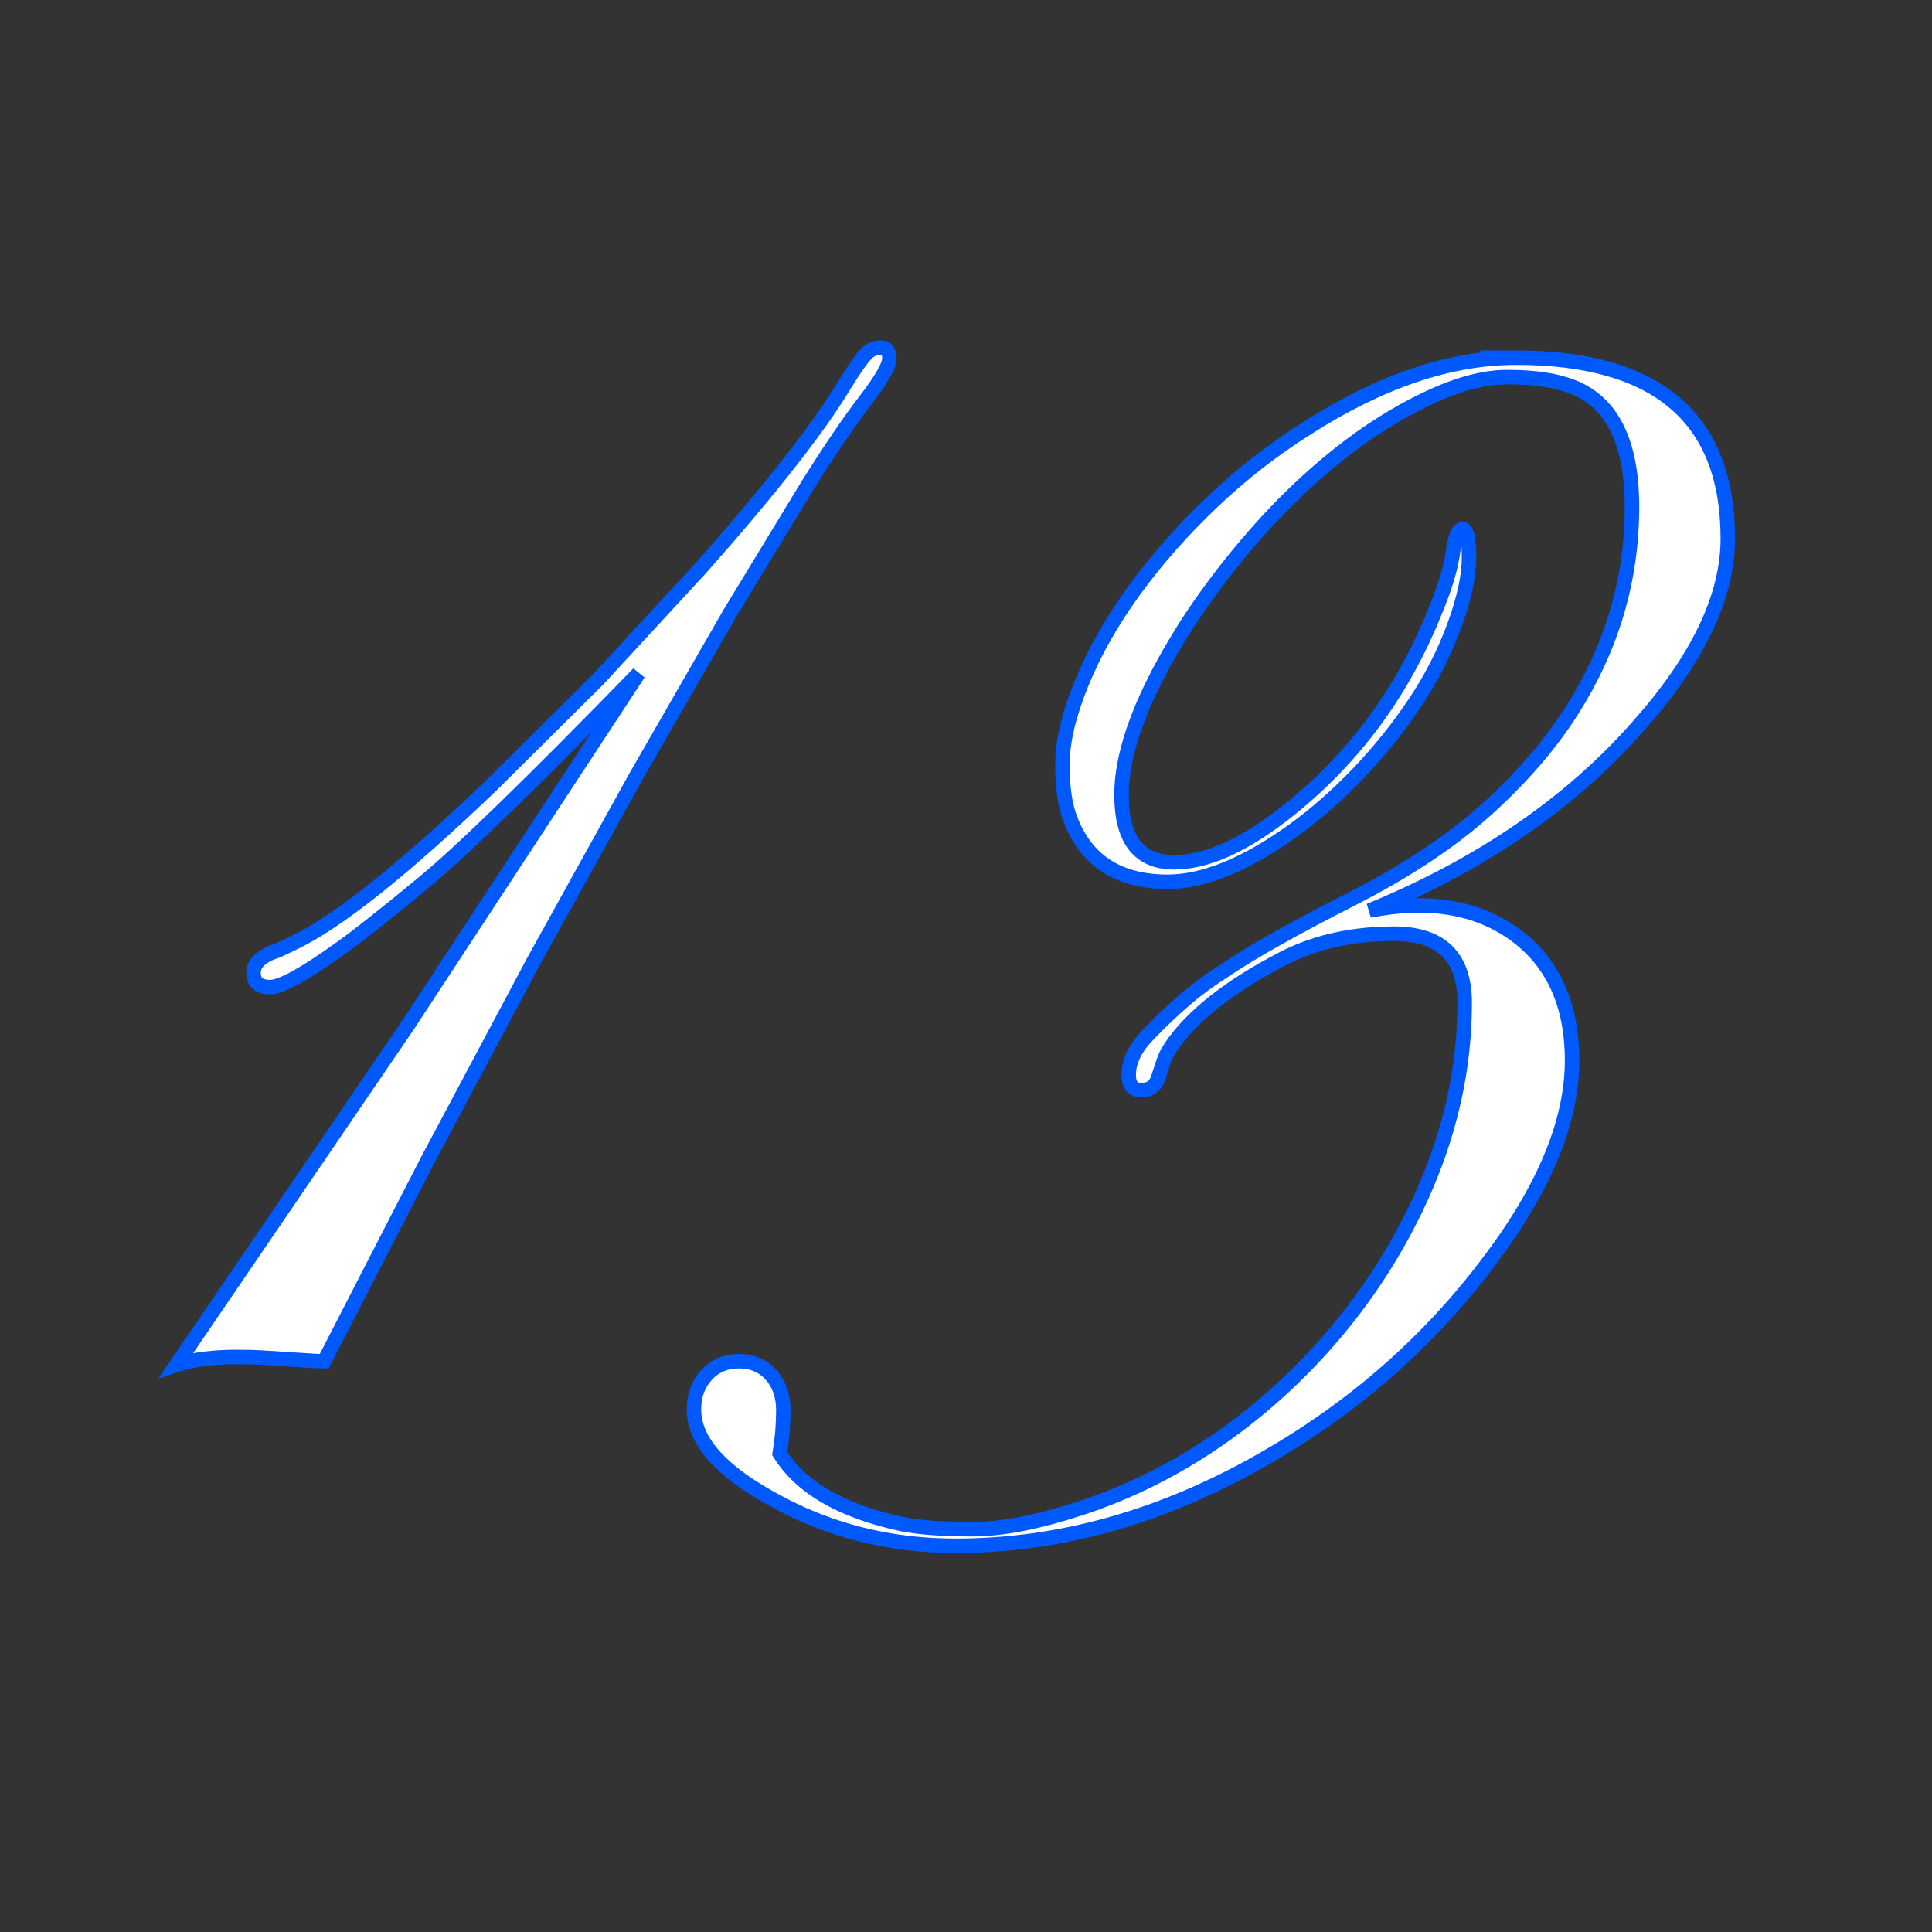
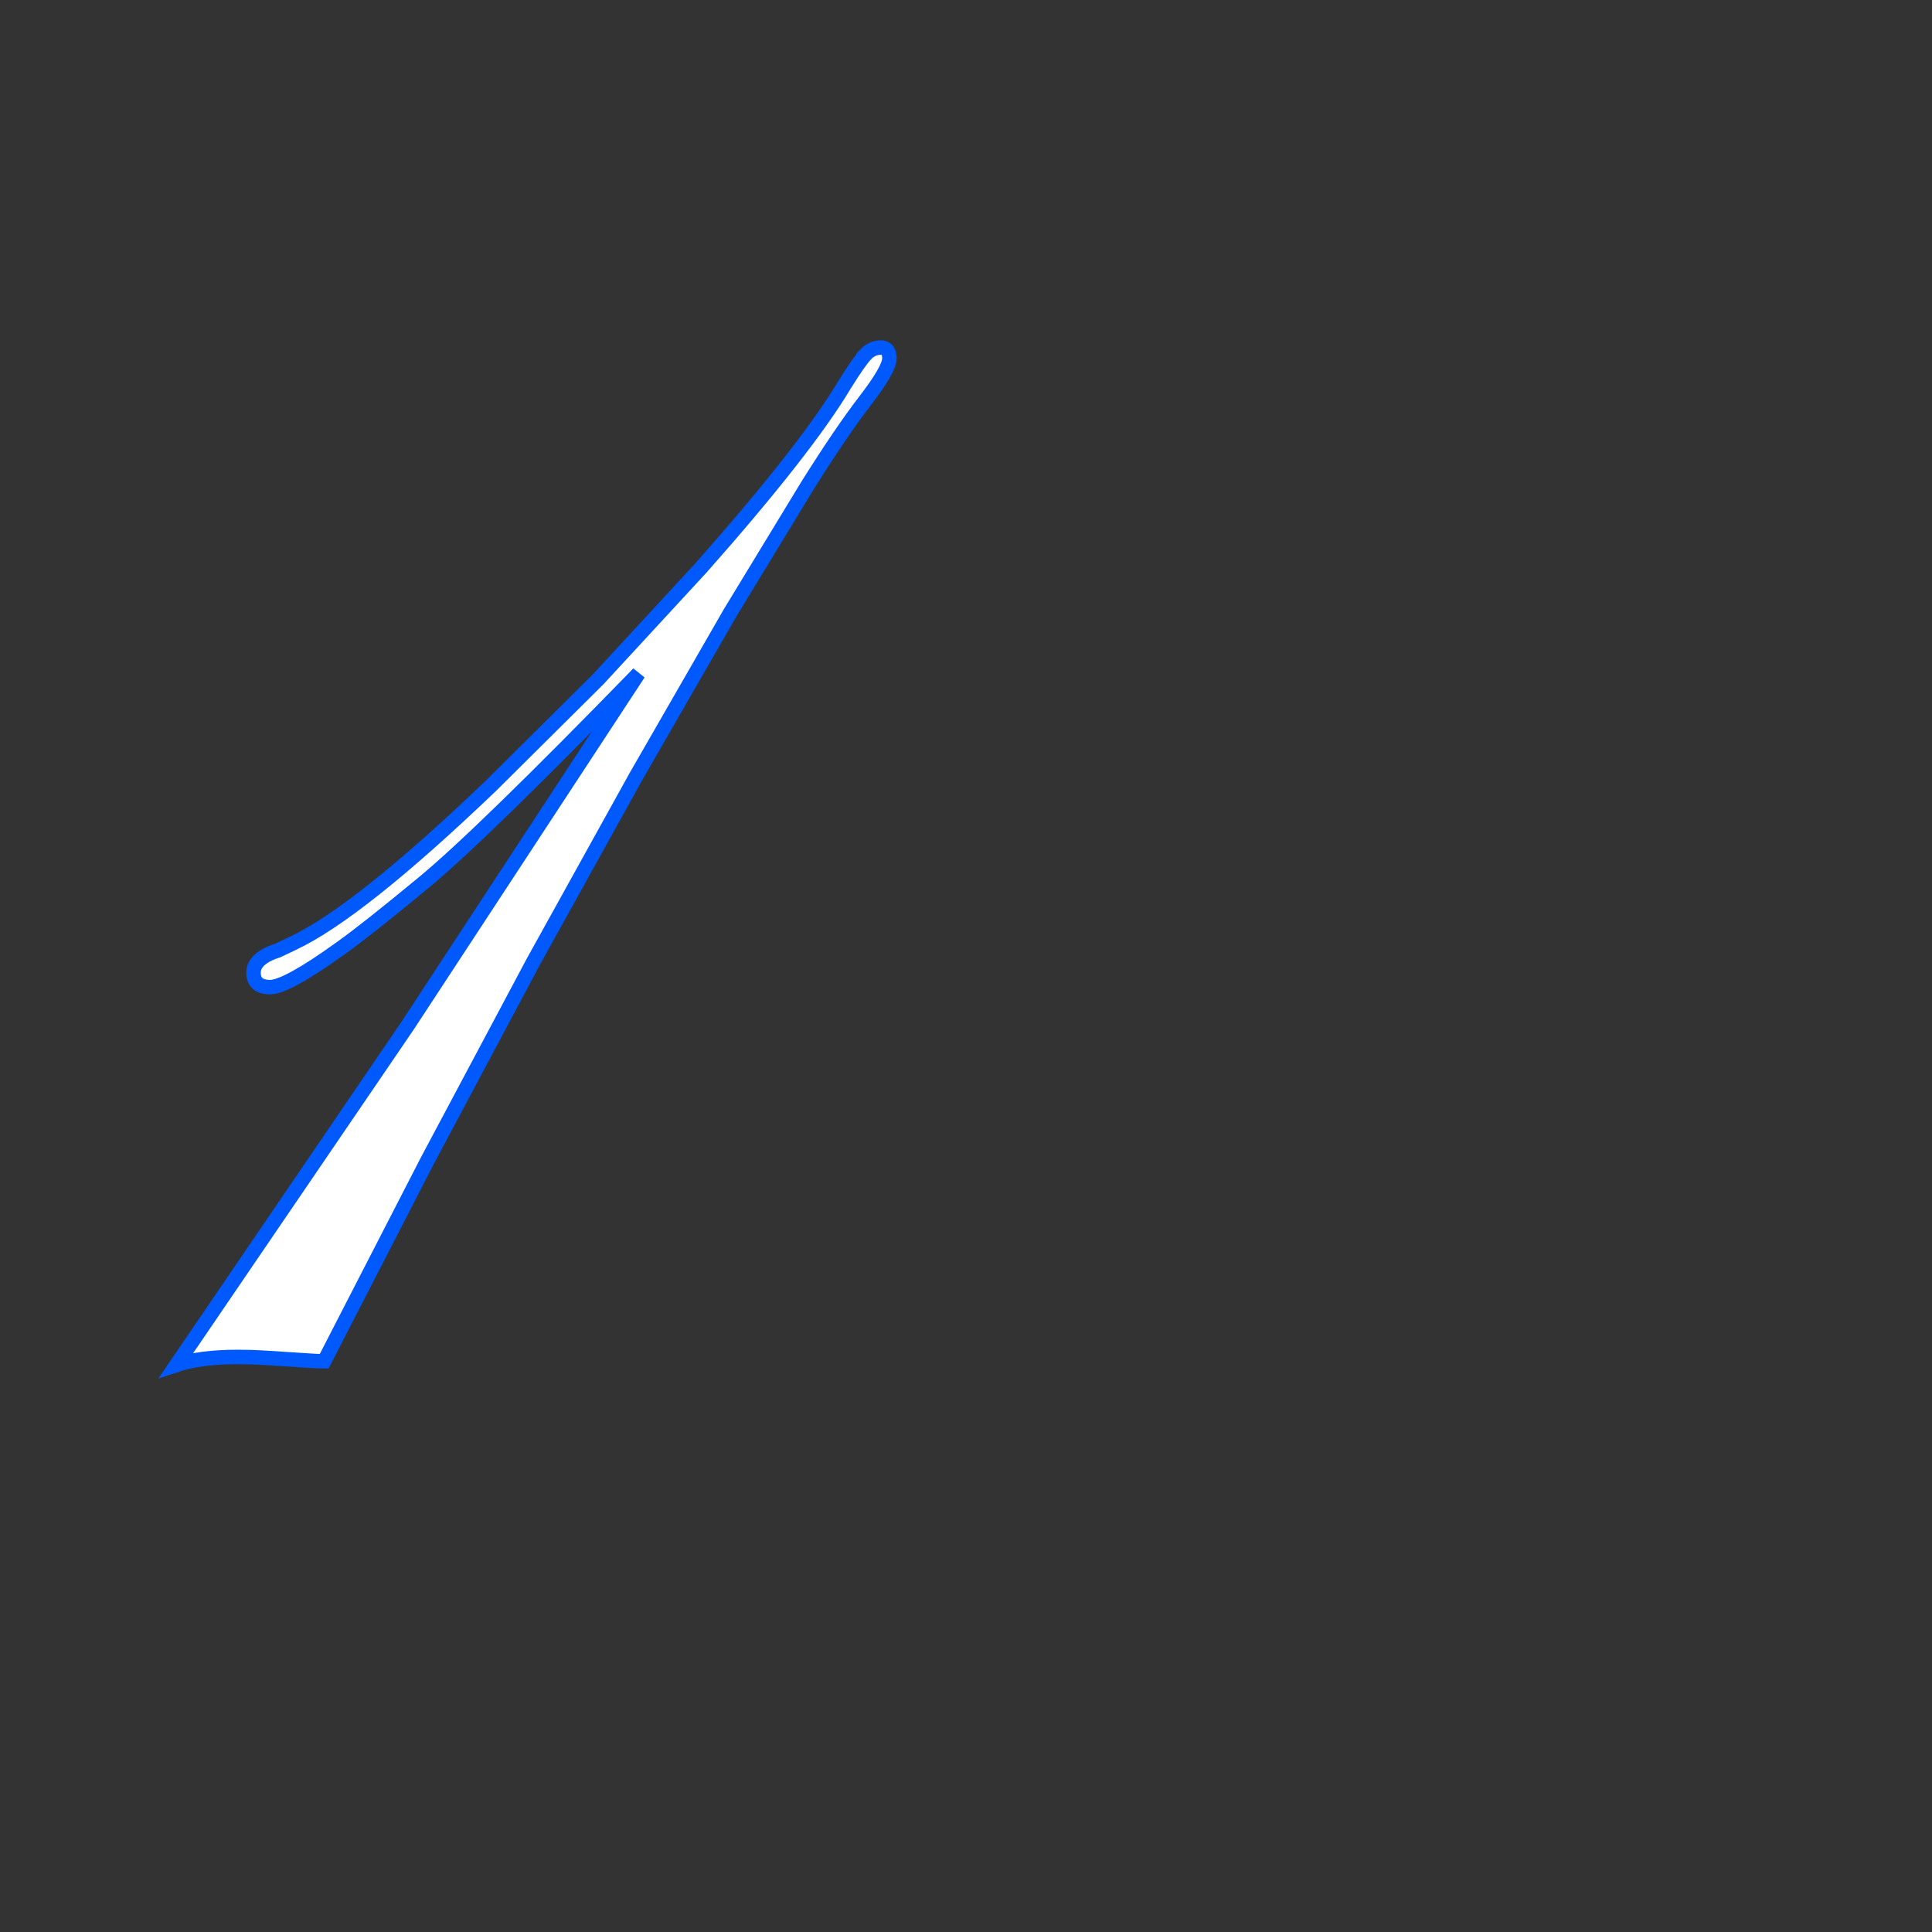
<svg xmlns="http://www.w3.org/2000/svg" id="Layer_1" version="1.1" viewBox="0 0 100 100">
  <rect x="0" y="0" width="100" height="100" fill="#333333" stroke="none" />
  <path d="M44.805,18.344c.224-.236.485-.354.784-.354.298,0,.447.187.447.56s-.417,1.101-1.25,2.183c-.834,1.083-1.835,2.557-3.004,4.423l-3.993,6.567-4.852,8.434-5.336,9.628-5.485,10.3-5.337,10.374c-.224,0-.51-.012-.858-.037l-2.313-.149c-.373-.024-.809-.037-1.306-.037-1.294,0-2.352.137-3.172.41l11.979-17.576,11.941-18.211c-5.424,5.573-9.137,9.187-11.139,10.841-2.003,1.654-3.428,2.78-4.273,3.377-1.865,1.344-3.085,2.016-3.657,2.016s-.858-.249-.858-.747c0-.497.423-.883,1.27-1.156l.783-.373c2.264-1.069,5.672-3.781,10.225-8.136l5.561-5.522,5.337-5.784c3.632-4.105,6.106-7.265,7.426-9.479.497-.796.858-1.312,1.082-1.549Z" fill="#fff" stroke="#0059fd" stroke-miterlimit="10" stroke-width=".75" />
-   <path d="M78.459,18.512c7.314,0,10.972,3.122,10.972,9.366,0,3.011-1.555,6.257-4.665,9.74-3.508,3.98-8.135,7.152-13.882,9.516,3.01-.597,5.498-.199,7.464,1.194,2.015,1.443,3.022,3.633,3.022,6.567,0,3.21-1.493,6.755-4.479,10.636-3.109,4.08-6.966,7.426-11.568,10.038-5.199,2.961-10.485,4.441-15.859,4.441-3.434,0-6.581-.797-9.441-2.389-2.736-1.492-4.104-3.048-4.104-4.665,0-.722.218-1.318.652-1.791.436-.472.996-.709,1.68-.709.685,0,1.238.237,1.66.709.423.473.635,1.082.635,1.829,0,.746-.062,1.492-.187,2.238,1.095,1.767,3.209,2.985,6.344,3.657.896.174,2.103.262,3.62.262,1.517,0,3.364-.354,5.541-1.063s4.248-1.686,6.214-2.93c1.965-1.244,3.788-2.725,5.467-4.44,1.68-1.717,3.128-3.583,4.348-5.598,2.612-4.329,3.918-8.732,3.918-13.211,0-2.388-1.219-3.582-3.657-3.582-2.114,0-3.992.41-5.635,1.231-2.861,1.468-4.839,3.022-5.934,4.665-.174.273-.292.51-.354.709s-.162.497-.298.896c-.138.398-.424.597-.858.597-.436,0-.653-.261-.653-.783,0-.696.329-1.387.989-2.071.658-.685,1.3-1.293,1.922-1.829.621-.534,1.343-1.063,2.164-1.586,1.418-.945,3.558-2.146,6.419-3.601,2.86-1.456,5.205-3.01,7.034-4.665,1.828-1.654,3.303-3.364,4.422-5.131,2.064-3.259,3.098-6.767,3.098-10.523,0-3.607-1.194-5.734-3.583-6.382-.746-.224-1.711-.335-2.892-.335-1.183,0-2.551.367-4.105,1.101-1.555.734-3.085,1.698-4.59,2.892-1.506,1.194-2.936,2.562-4.291,4.105-1.356,1.543-2.557,3.122-3.602,4.739-2.239,3.532-3.358,6.462-3.358,8.788s.908,3.489,2.724,3.489c1.717,0,3.72-.92,6.009-2.762,3.333-2.687,5.821-6.069,7.463-10.15.522-1.243.84-2.276.952-3.098.111-.82.279-1.231.504-1.231.224,0,.336.485.336,1.456,0,.97-.256,2.152-.766,3.545-.51,1.394-1.194,2.73-2.053,4.012-.857,1.281-1.828,2.488-2.91,3.62s-2.208,2.121-3.377,2.966c-2.463,1.768-4.628,2.65-6.493,2.65-2.538,0-4.218-1.083-5.038-3.247-.274-.696-.411-1.636-.411-2.817s.33-2.581.989-4.198,1.567-3.222,2.725-4.813c1.156-1.592,2.5-3.116,4.03-4.572,1.529-1.455,3.165-2.729,4.907-3.824,3.806-2.438,7.413-3.657,10.821-3.657Z" fill="#fff" stroke="#0059fd" stroke-miterlimit="10" stroke-width=".75" />
</svg>